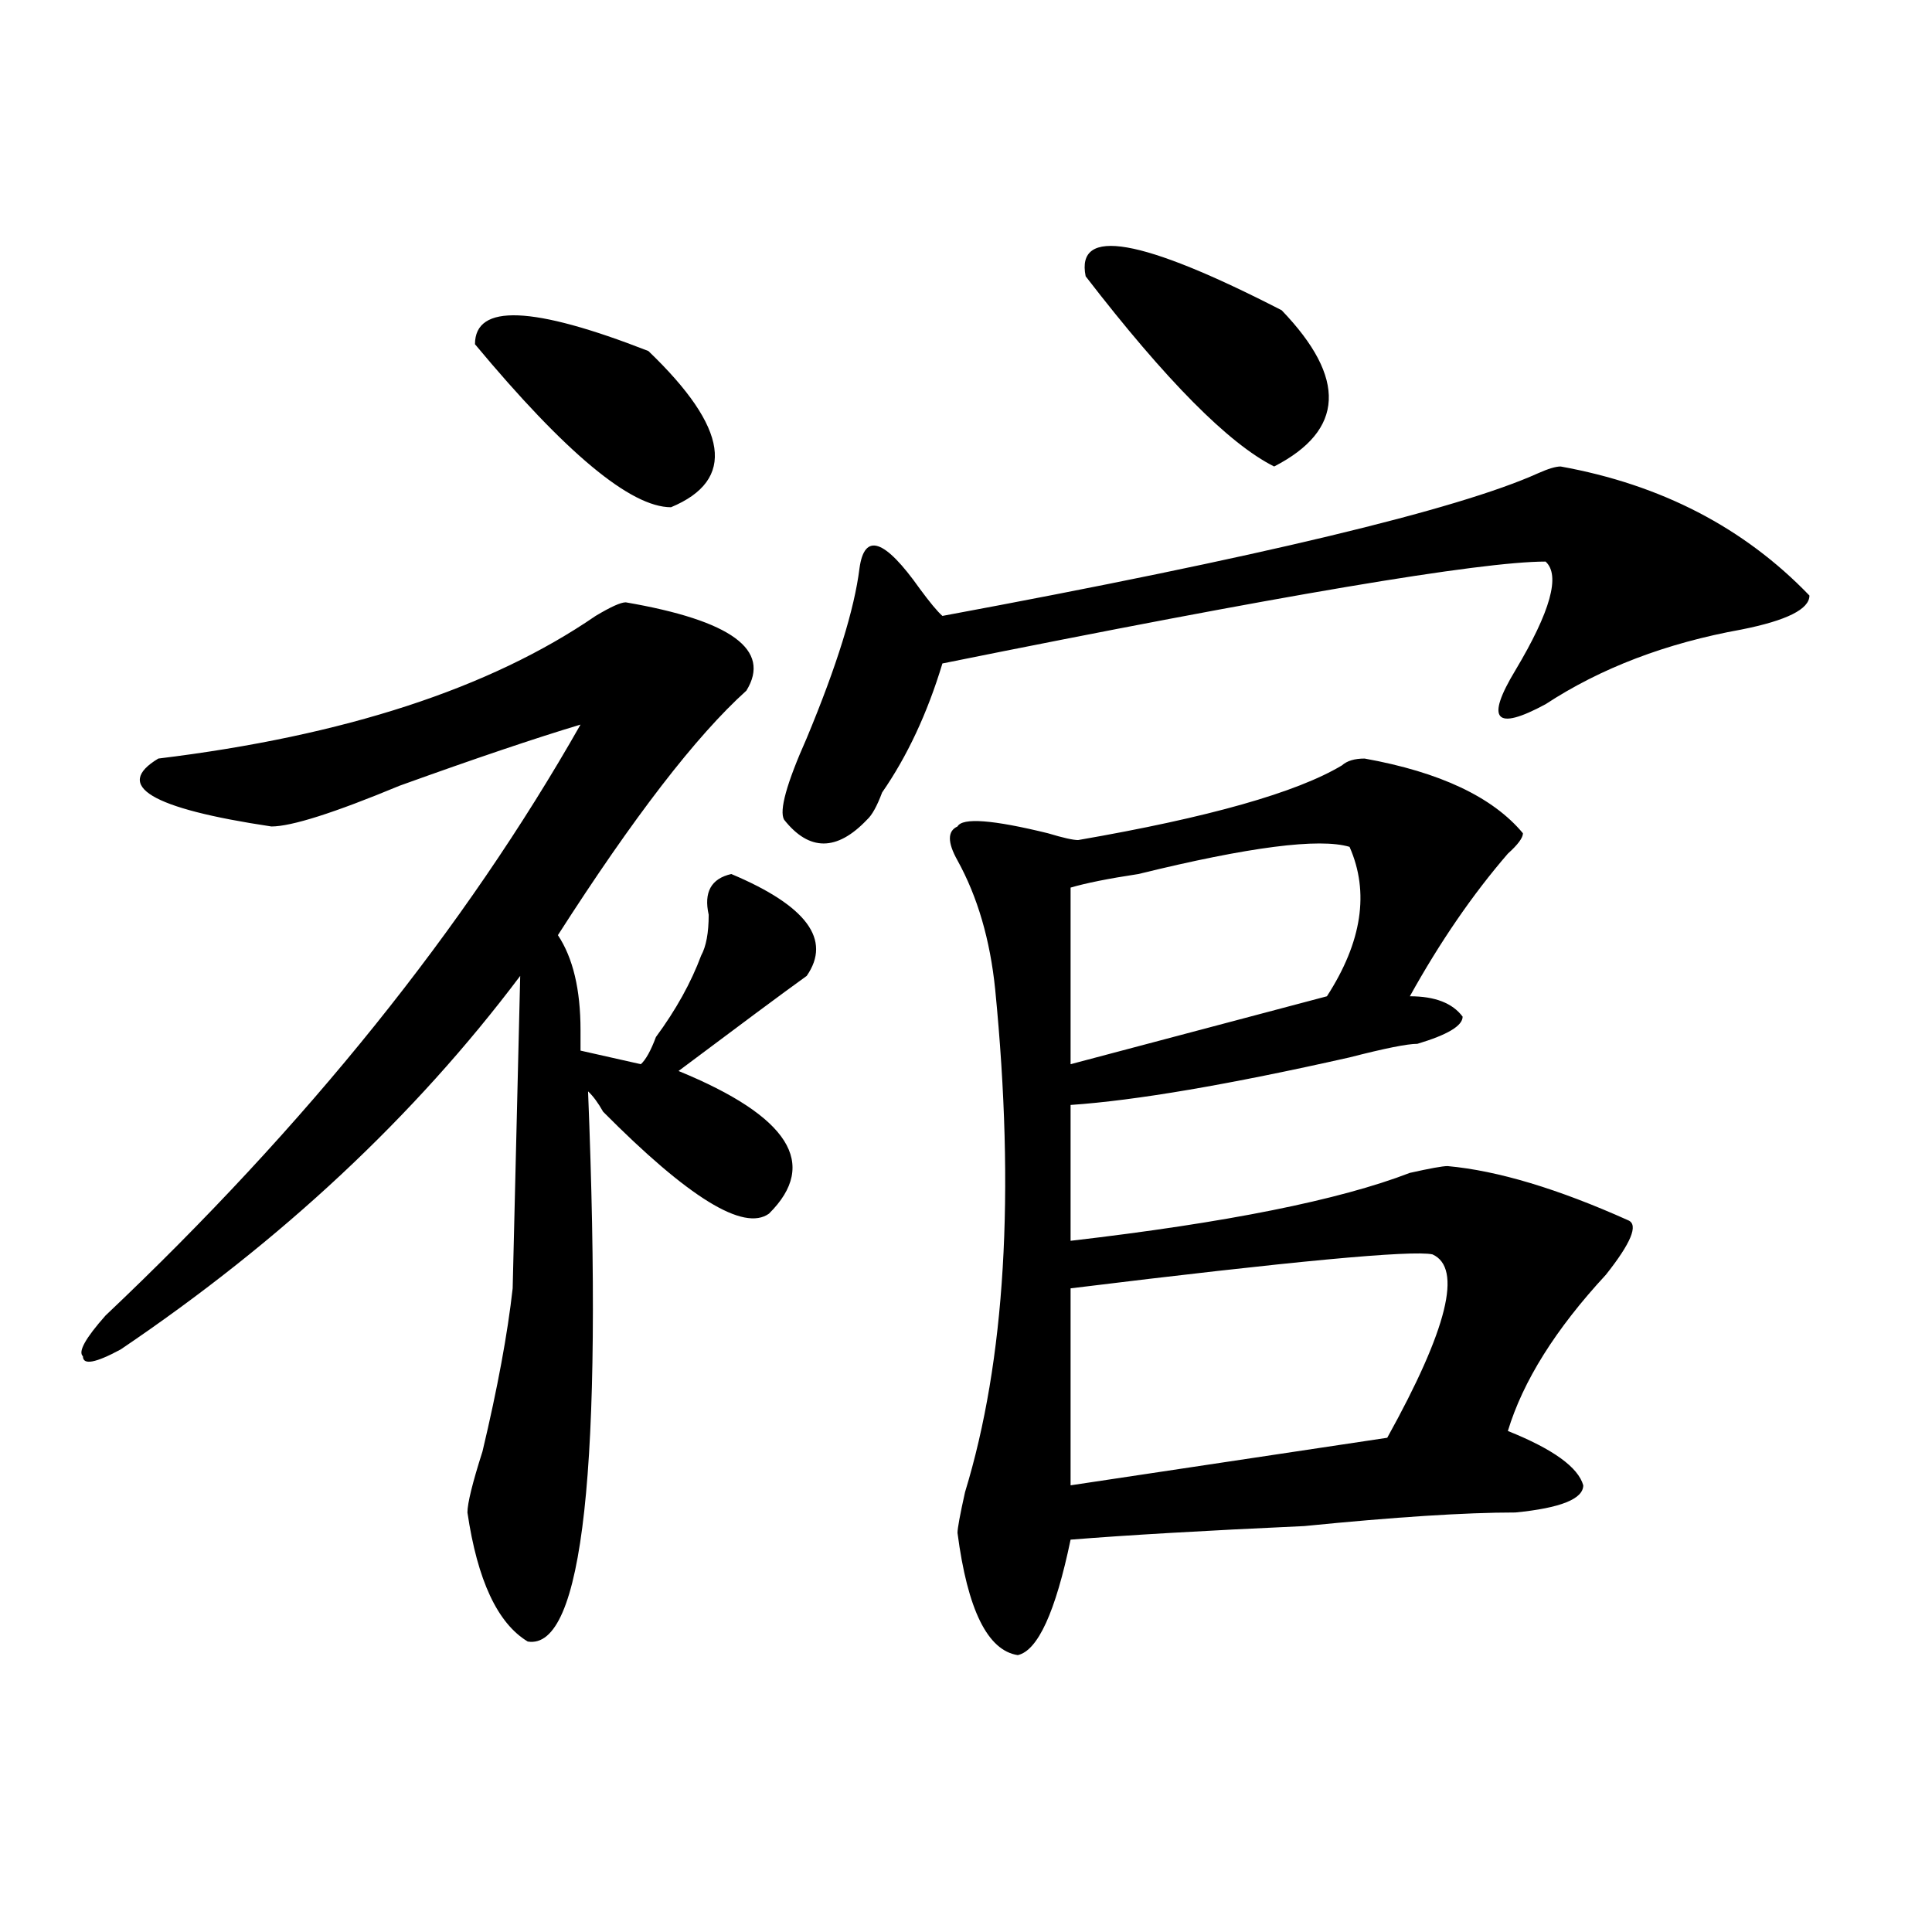
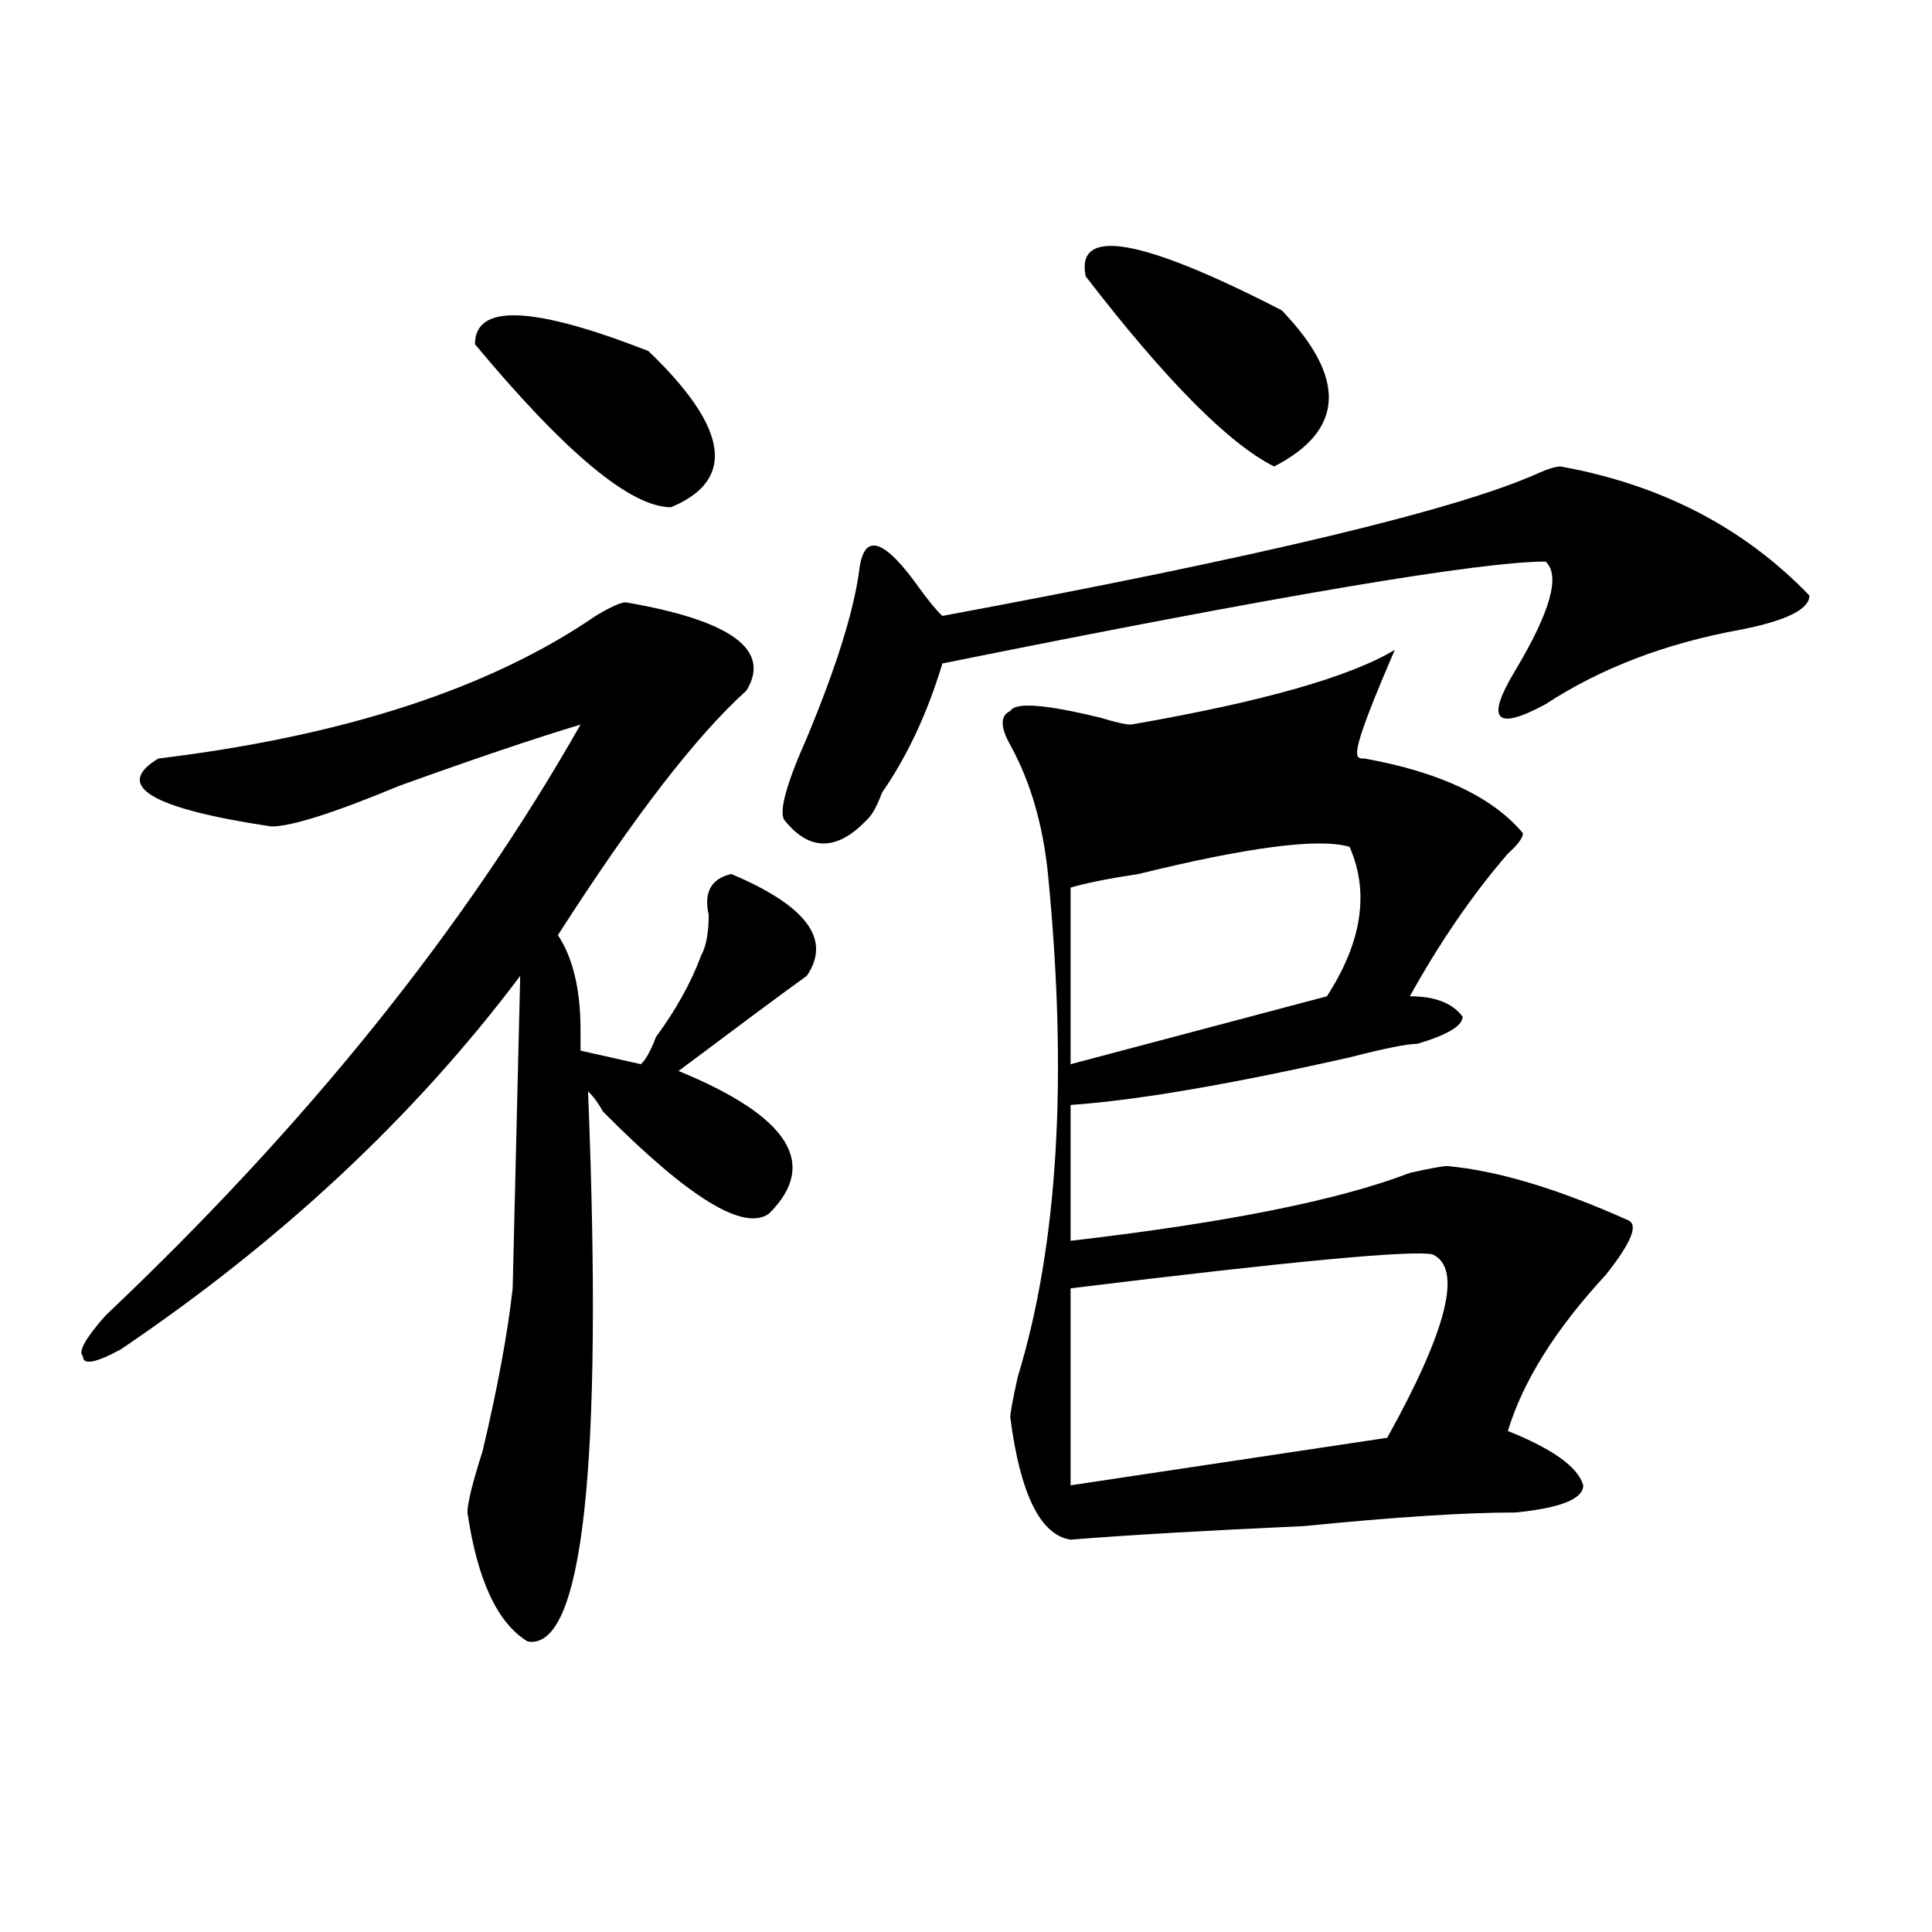
<svg xmlns="http://www.w3.org/2000/svg" version="1.1" id="图层_1" x="0px" y="0px" width="1000px" height="1000px" viewBox="0 0 1000 1000" enable-background="new 0 0 1000 1000" xml:space="preserve">
-   <path d="M323.895,311.766c54.633,9.394,75.425,24.609,62.438,45.703c-26.036,23.456-58.535,65.644-97.559,126.563  c7.805,11.756,11.707,28.125,11.707,49.219c0,4.725,0,8.24,0,10.547l31.219,7.031c2.561-2.307,5.183-7.031,7.805-14.063  c10.365-14.063,18.17-28.125,23.414-42.188c2.561-4.669,3.902-11.7,3.902-21.094c-2.622-11.7,1.281-18.731,11.707-21.094  c39.023,16.425,52.011,34.003,39.023,52.734c-13.049,9.394-35.121,25.818-66.34,49.219c57.194,23.456,72.803,48.065,46.828,73.828  c-13.049,9.394-41.645-8.185-85.852-52.734c-2.622-4.669-5.244-8.185-7.805-10.547c7.805,194.568-2.622,289.435-31.219,284.766  c-15.609-9.394-26.036-31.641-31.219-66.797c0-4.669,2.561-15.216,7.805-31.641c7.805-32.794,12.988-60.919,15.609-84.375  l3.902-161.719C214.629,577.8,145.668,642.234,62.438,698.484c-13.049,7.031-19.512,8.24-19.512,3.516  c-2.622-2.307,1.281-9.338,11.707-21.094c104.022-98.438,185.971-200.391,245.848-305.859  c-23.414,7.031-54.633,17.578-93.656,31.641c-33.841,14.063-55.974,21.094-66.34,21.094c-62.438-9.338-81.949-21.094-58.535-35.156  c96.217-11.7,171.703-36.31,226.336-73.828C316.09,314.128,321.273,311.766,323.895,311.766z M245.848,178.172  c0-21.094,29.877-19.885,89.754,3.516c41.584,39.881,45.487,66.797,11.707,80.859C326.456,262.547,292.676,234.422,245.848,178.172z   M807.786,241.453c52.011,9.394,94.937,31.641,128.777,66.797c0,7.031-11.707,12.909-35.121,17.578  c-39.023,7.031-72.864,19.94-101.461,38.672c-26.036,14.063-31.219,8.24-15.609-17.578c18.17-30.432,23.414-49.219,15.609-56.25  c-33.841,0-137.924,17.578-312.188,52.734c-7.805,25.818-18.231,48.065-31.219,66.797c-2.622,7.031-5.244,11.756-7.805,14.063  c-15.609,16.425-29.938,16.425-42.926,0c-2.622-4.669,1.281-18.731,11.707-42.188c15.609-37.463,24.695-66.797,27.316-87.891  c2.561-18.731,12.988-15.216,31.219,10.547c5.183,7.031,9.085,11.756,11.707,14.063c163.898-30.432,266.64-55.041,308.285-73.828  C801.261,242.662,805.164,241.453,807.786,241.453z M706.325,392.625c39.023,7.031,66.34,19.94,81.949,38.672  c0,2.362-2.622,5.878-7.805,10.547c-18.231,21.094-35.121,45.703-50.73,73.828c12.988,0,22.073,3.516,27.316,10.547  c0,4.725-7.805,9.394-23.414,14.063c-5.244,0-16.951,2.362-35.121,7.031c-62.438,14.063-110.607,22.303-144.387,24.609v70.313  c80.608-9.338,139.143-21.094,175.605-35.156c10.365-2.307,16.89-3.516,19.512-3.516c25.975,2.362,57.194,11.756,93.656,28.125  c5.183,2.362,1.281,11.756-11.707,28.125c-26.036,28.125-42.926,55.097-50.73,80.859c23.414,9.394,36.402,18.787,39.023,28.125  c0,7.031-11.707,11.756-35.121,14.063c-26.036,0-62.438,2.362-109.266,7.031c-52.072,2.362-92.376,4.725-120.973,7.031  c-7.805,37.463-16.951,57.403-27.316,59.766c-15.609-2.362-26.036-23.456-31.219-63.281c0-2.307,1.281-9.338,3.902-21.094  c20.792-67.95,25.975-154.688,15.609-260.156c-2.622-25.763-9.146-48.01-19.512-66.797c-5.244-9.338-5.244-15.216,0-17.578  c2.561-4.669,18.17-3.516,46.828,3.516c7.805,2.362,12.988,3.516,15.609,3.516c67.62-11.7,113.168-24.609,136.582-38.672  C697.178,393.834,701.081,392.625,706.325,392.625z M698.52,438.328c-15.609-4.669-52.072,0-109.266,14.063  c-15.609,2.362-27.316,4.725-35.121,7.031v91.406l132.68-35.156C704.983,487.547,708.885,461.784,698.52,438.328z M741.446,649.266  c-10.427-2.307-72.864,3.516-187.313,17.578v101.953l163.898-24.609C749.25,687.938,757.055,656.297,741.446,649.266z   M561.938,143.016c-5.244-25.763,28.597-19.885,101.461,17.578c33.78,35.156,32.499,62.128-3.902,80.859  C636.083,229.753,603.522,196.959,561.938,143.016z" />
+   <path d="M323.895,311.766c54.633,9.394,75.425,24.609,62.438,45.703c-26.036,23.456-58.535,65.644-97.559,126.563  c7.805,11.756,11.707,28.125,11.707,49.219c0,4.725,0,8.24,0,10.547l31.219,7.031c2.561-2.307,5.183-7.031,7.805-14.063  c10.365-14.063,18.17-28.125,23.414-42.188c2.561-4.669,3.902-11.7,3.902-21.094c-2.622-11.7,1.281-18.731,11.707-21.094  c39.023,16.425,52.011,34.003,39.023,52.734c-13.049,9.394-35.121,25.818-66.34,49.219c57.194,23.456,72.803,48.065,46.828,73.828  c-13.049,9.394-41.645-8.185-85.852-52.734c-2.622-4.669-5.244-8.185-7.805-10.547c7.805,194.568-2.622,289.435-31.219,284.766  c-15.609-9.394-26.036-31.641-31.219-66.797c0-4.669,2.561-15.216,7.805-31.641c7.805-32.794,12.988-60.919,15.609-84.375  l3.902-161.719C214.629,577.8,145.668,642.234,62.438,698.484c-13.049,7.031-19.512,8.24-19.512,3.516  c-2.622-2.307,1.281-9.338,11.707-21.094c104.022-98.438,185.971-200.391,245.848-305.859  c-23.414,7.031-54.633,17.578-93.656,31.641c-33.841,14.063-55.974,21.094-66.34,21.094c-62.438-9.338-81.949-21.094-58.535-35.156  c96.217-11.7,171.703-36.31,226.336-73.828C316.09,314.128,321.273,311.766,323.895,311.766z M245.848,178.172  c0-21.094,29.877-19.885,89.754,3.516c41.584,39.881,45.487,66.797,11.707,80.859C326.456,262.547,292.676,234.422,245.848,178.172z   M807.786,241.453c52.011,9.394,94.937,31.641,128.777,66.797c0,7.031-11.707,12.909-35.121,17.578  c-39.023,7.031-72.864,19.94-101.461,38.672c-26.036,14.063-31.219,8.24-15.609-17.578c18.17-30.432,23.414-49.219,15.609-56.25  c-33.841,0-137.924,17.578-312.188,52.734c-7.805,25.818-18.231,48.065-31.219,66.797c-2.622,7.031-5.244,11.756-7.805,14.063  c-15.609,16.425-29.938,16.425-42.926,0c-2.622-4.669,1.281-18.731,11.707-42.188c15.609-37.463,24.695-66.797,27.316-87.891  c2.561-18.731,12.988-15.216,31.219,10.547c5.183,7.031,9.085,11.756,11.707,14.063c163.898-30.432,266.64-55.041,308.285-73.828  C801.261,242.662,805.164,241.453,807.786,241.453z M706.325,392.625c39.023,7.031,66.34,19.94,81.949,38.672  c0,2.362-2.622,5.878-7.805,10.547c-18.231,21.094-35.121,45.703-50.73,73.828c12.988,0,22.073,3.516,27.316,10.547  c0,4.725-7.805,9.394-23.414,14.063c-5.244,0-16.951,2.362-35.121,7.031c-62.438,14.063-110.607,22.303-144.387,24.609v70.313  c80.608-9.338,139.143-21.094,175.605-35.156c10.365-2.307,16.89-3.516,19.512-3.516c25.975,2.362,57.194,11.756,93.656,28.125  c5.183,2.362,1.281,11.756-11.707,28.125c-26.036,28.125-42.926,55.097-50.73,80.859c23.414,9.394,36.402,18.787,39.023,28.125  c0,7.031-11.707,11.756-35.121,14.063c-26.036,0-62.438,2.362-109.266,7.031c-52.072,2.362-92.376,4.725-120.973,7.031  c-15.609-2.362-26.036-23.456-31.219-63.281c0-2.307,1.281-9.338,3.902-21.094  c20.792-67.95,25.975-154.688,15.609-260.156c-2.622-25.763-9.146-48.01-19.512-66.797c-5.244-9.338-5.244-15.216,0-17.578  c2.561-4.669,18.17-3.516,46.828,3.516c7.805,2.362,12.988,3.516,15.609,3.516c67.62-11.7,113.168-24.609,136.582-38.672  C697.178,393.834,701.081,392.625,706.325,392.625z M698.52,438.328c-15.609-4.669-52.072,0-109.266,14.063  c-15.609,2.362-27.316,4.725-35.121,7.031v91.406l132.68-35.156C704.983,487.547,708.885,461.784,698.52,438.328z M741.446,649.266  c-10.427-2.307-72.864,3.516-187.313,17.578v101.953l163.898-24.609C749.25,687.938,757.055,656.297,741.446,649.266z   M561.938,143.016c-5.244-25.763,28.597-19.885,101.461,17.578c33.78,35.156,32.499,62.128-3.902,80.859  C636.083,229.753,603.522,196.959,561.938,143.016z" />
</svg>